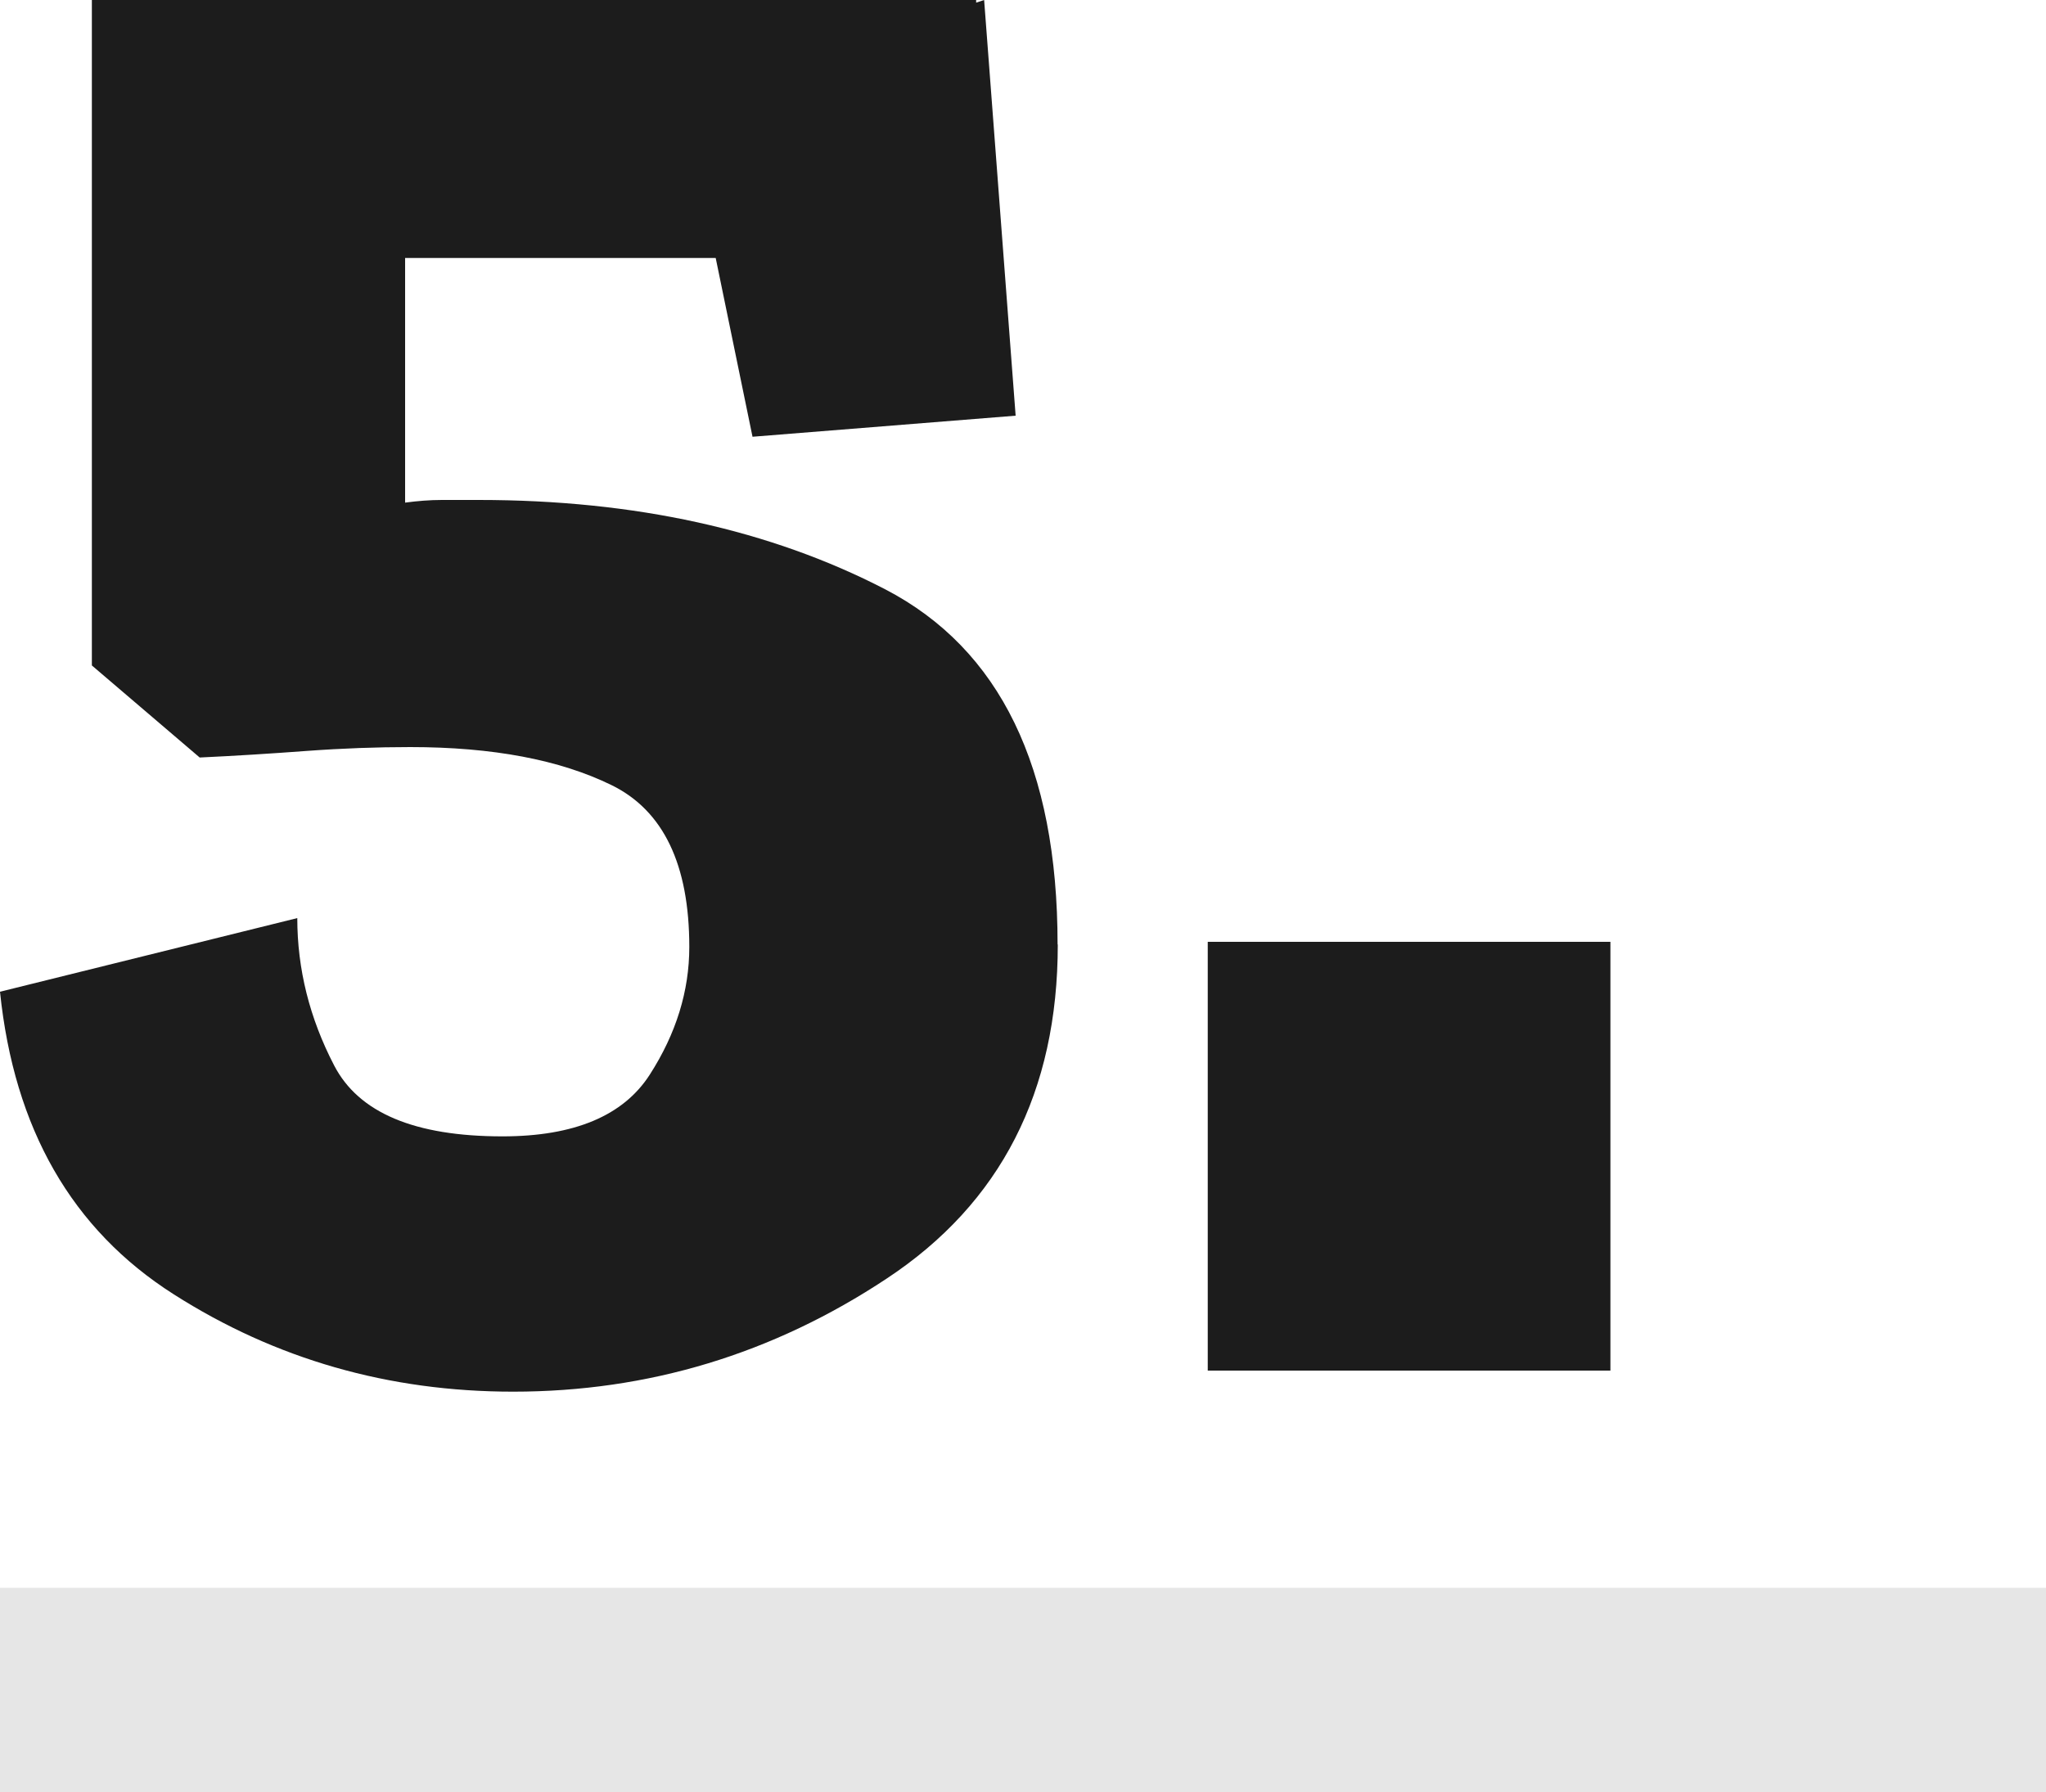
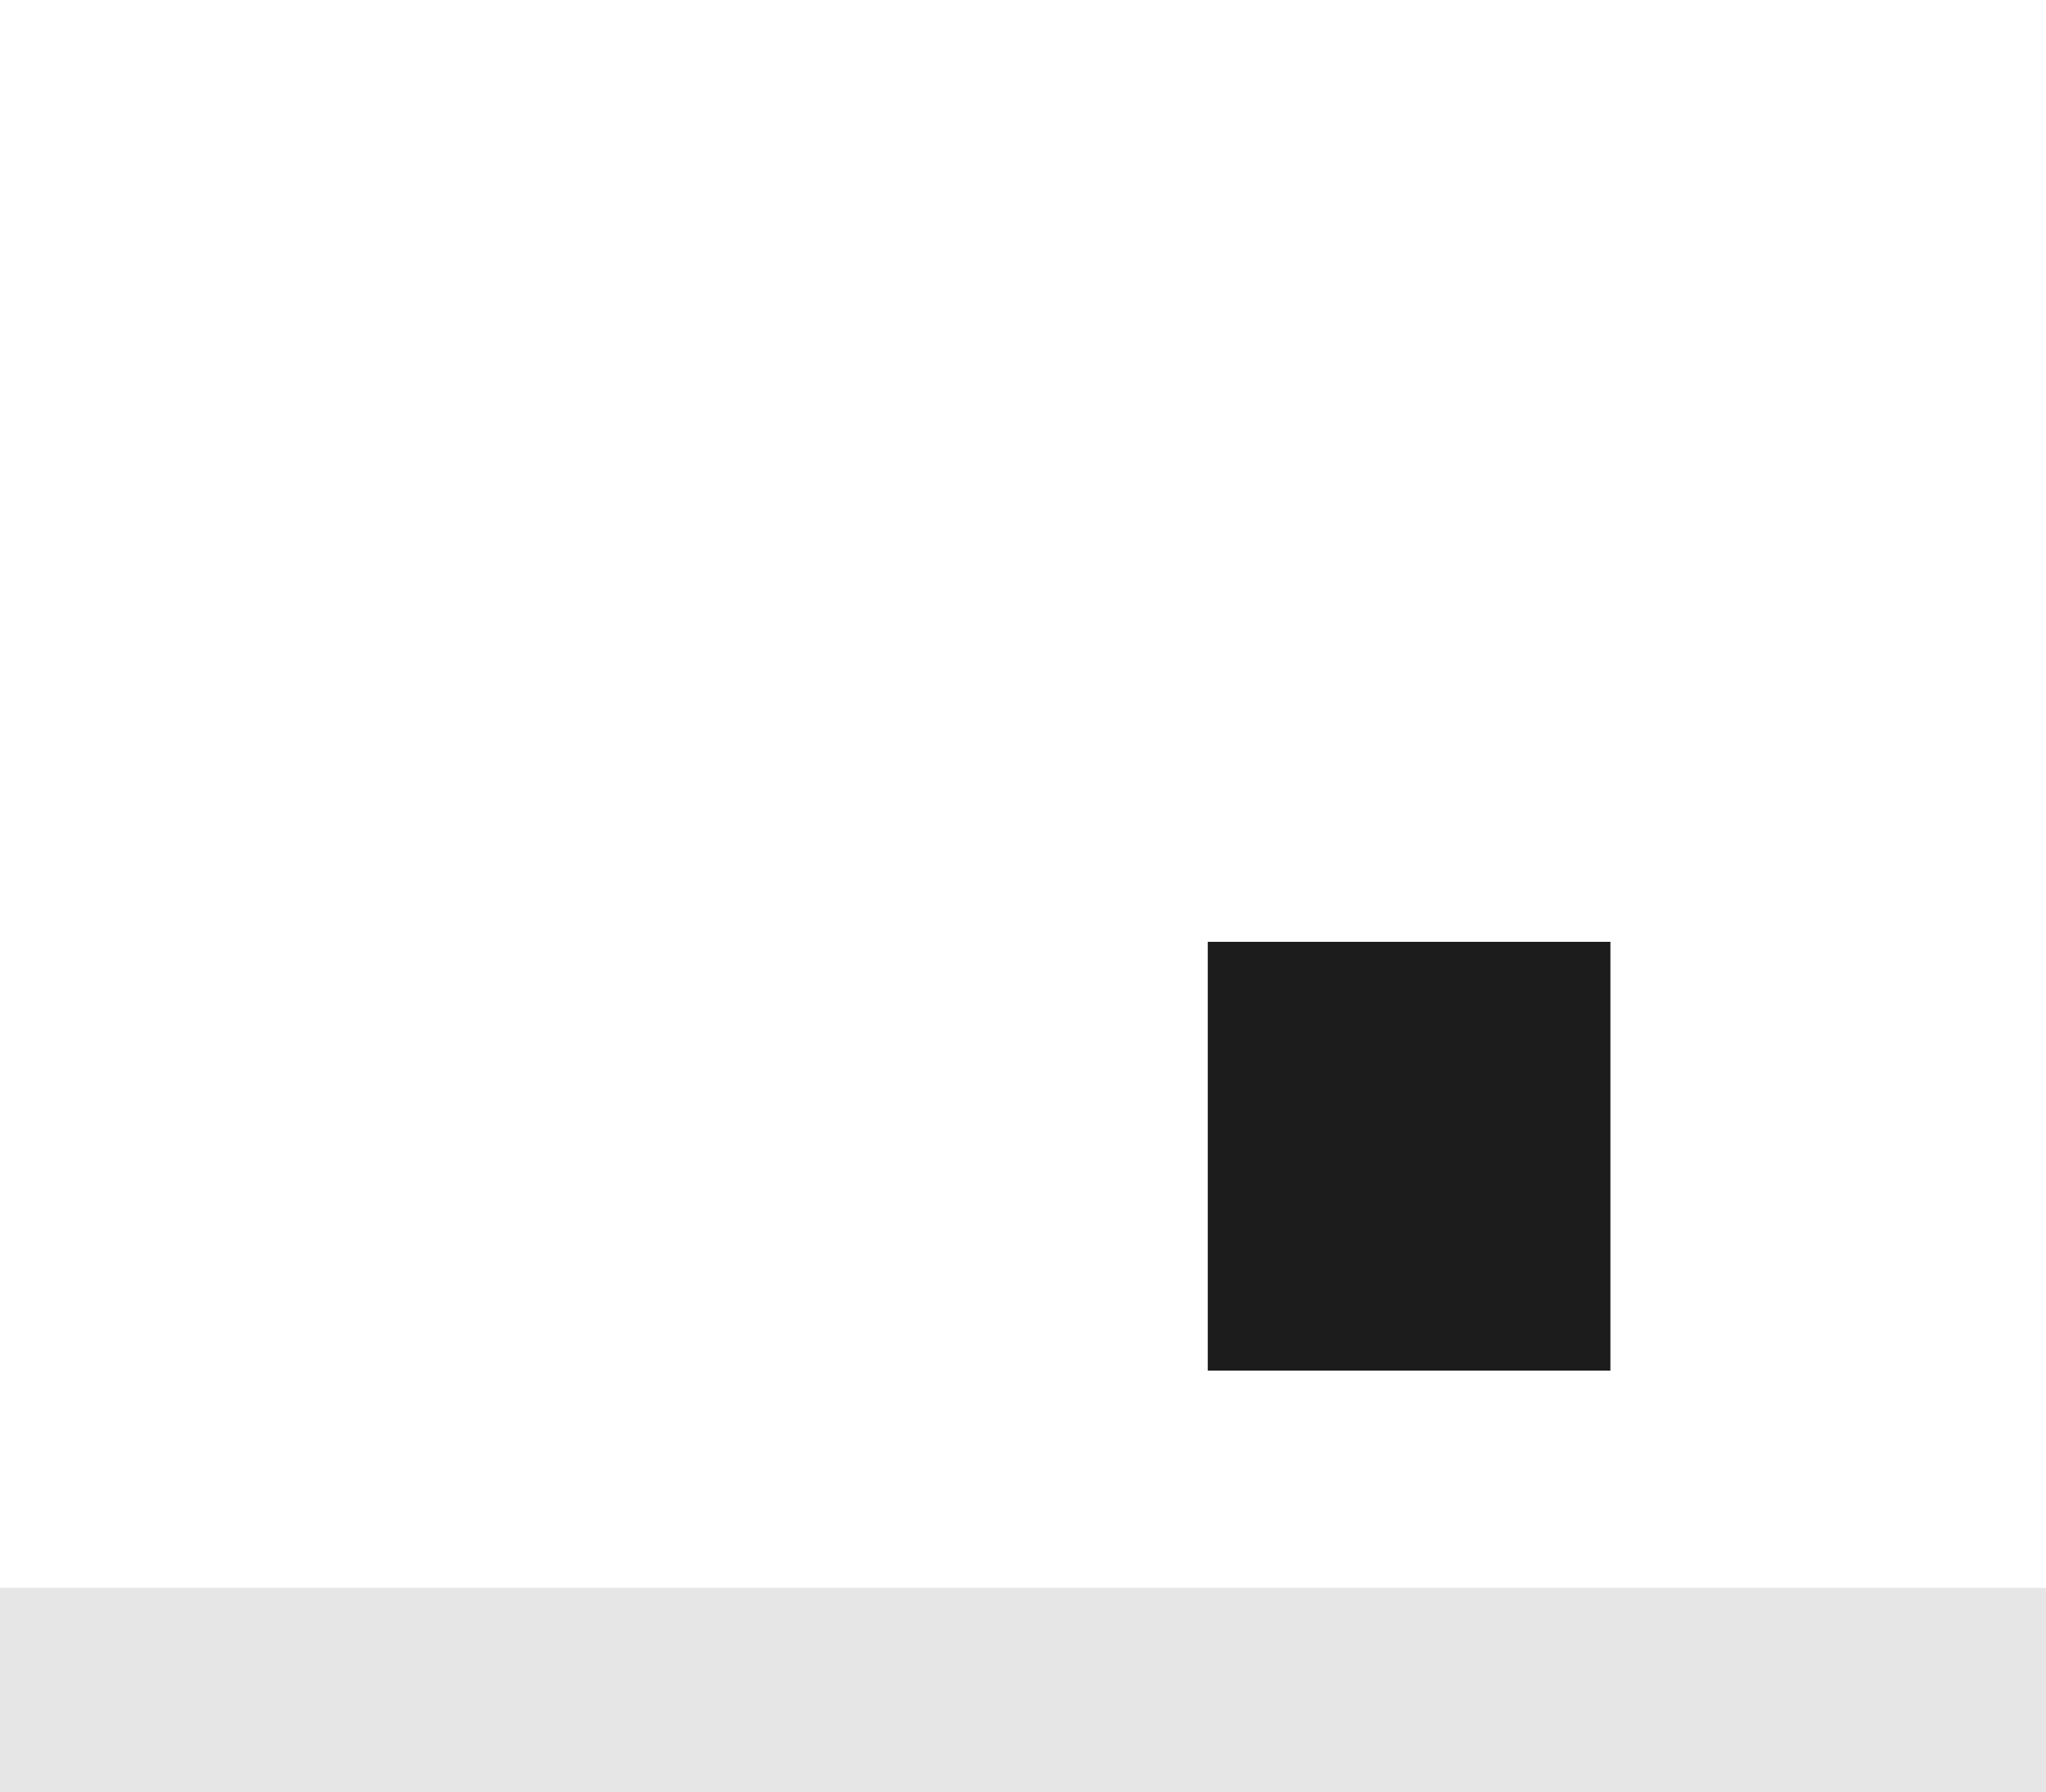
<svg xmlns="http://www.w3.org/2000/svg" id="Laag_2" viewBox="0 0 100 87.62" width="100" height="87.62" x="0" y="0">
  <defs>
    <style>.cls-1{fill:#e6e6e6;}.cls-2{fill:#1c1c1c;}</style>
  </defs>
  <g id="Laag_1-2">
    <g>
      <g>
-         <path class="cls-2" d="M51.7,46.17c0,7.2-2.79,12.65-8.36,16.33-5.57,3.69-11.66,5.53-18.26,5.53-6.09,0-11.62-1.59-16.59-4.76C3.51,60.1,.69,55.17,0,48.48l14.53-3.6c0,2.49,.6,4.89,1.8,7.2,1.2,2.32,3.94,3.47,8.23,3.47,3.51,0,5.91-1.01,7.2-3.02,1.29-2.01,1.93-4.09,1.93-6.24,0-4.03-1.27-6.67-3.8-7.91-2.53-1.24-5.81-1.86-9.84-1.86-1.63,0-3.32,.06-5.08,.19-1.76,.13-3.49,.24-5.21,.32l-5.27-4.5V0H47.71V.13l.39-.13,1.54,20.32-12.86,1.03-1.8-8.74h-15.18v11.96c.6-.08,1.2-.13,1.8-.13h1.8c7.63,0,14.25,1.46,19.87,4.37,5.61,2.92,8.42,8.7,8.42,17.36Z" />
        <path class="cls-2" d="M59.03,67v-20.96h19.68v20.96h-19.68Z" />
      </g>
      <rect class="cls-1" y="77.62" width="100" height="10" />
    </g>
  </g>
</svg>